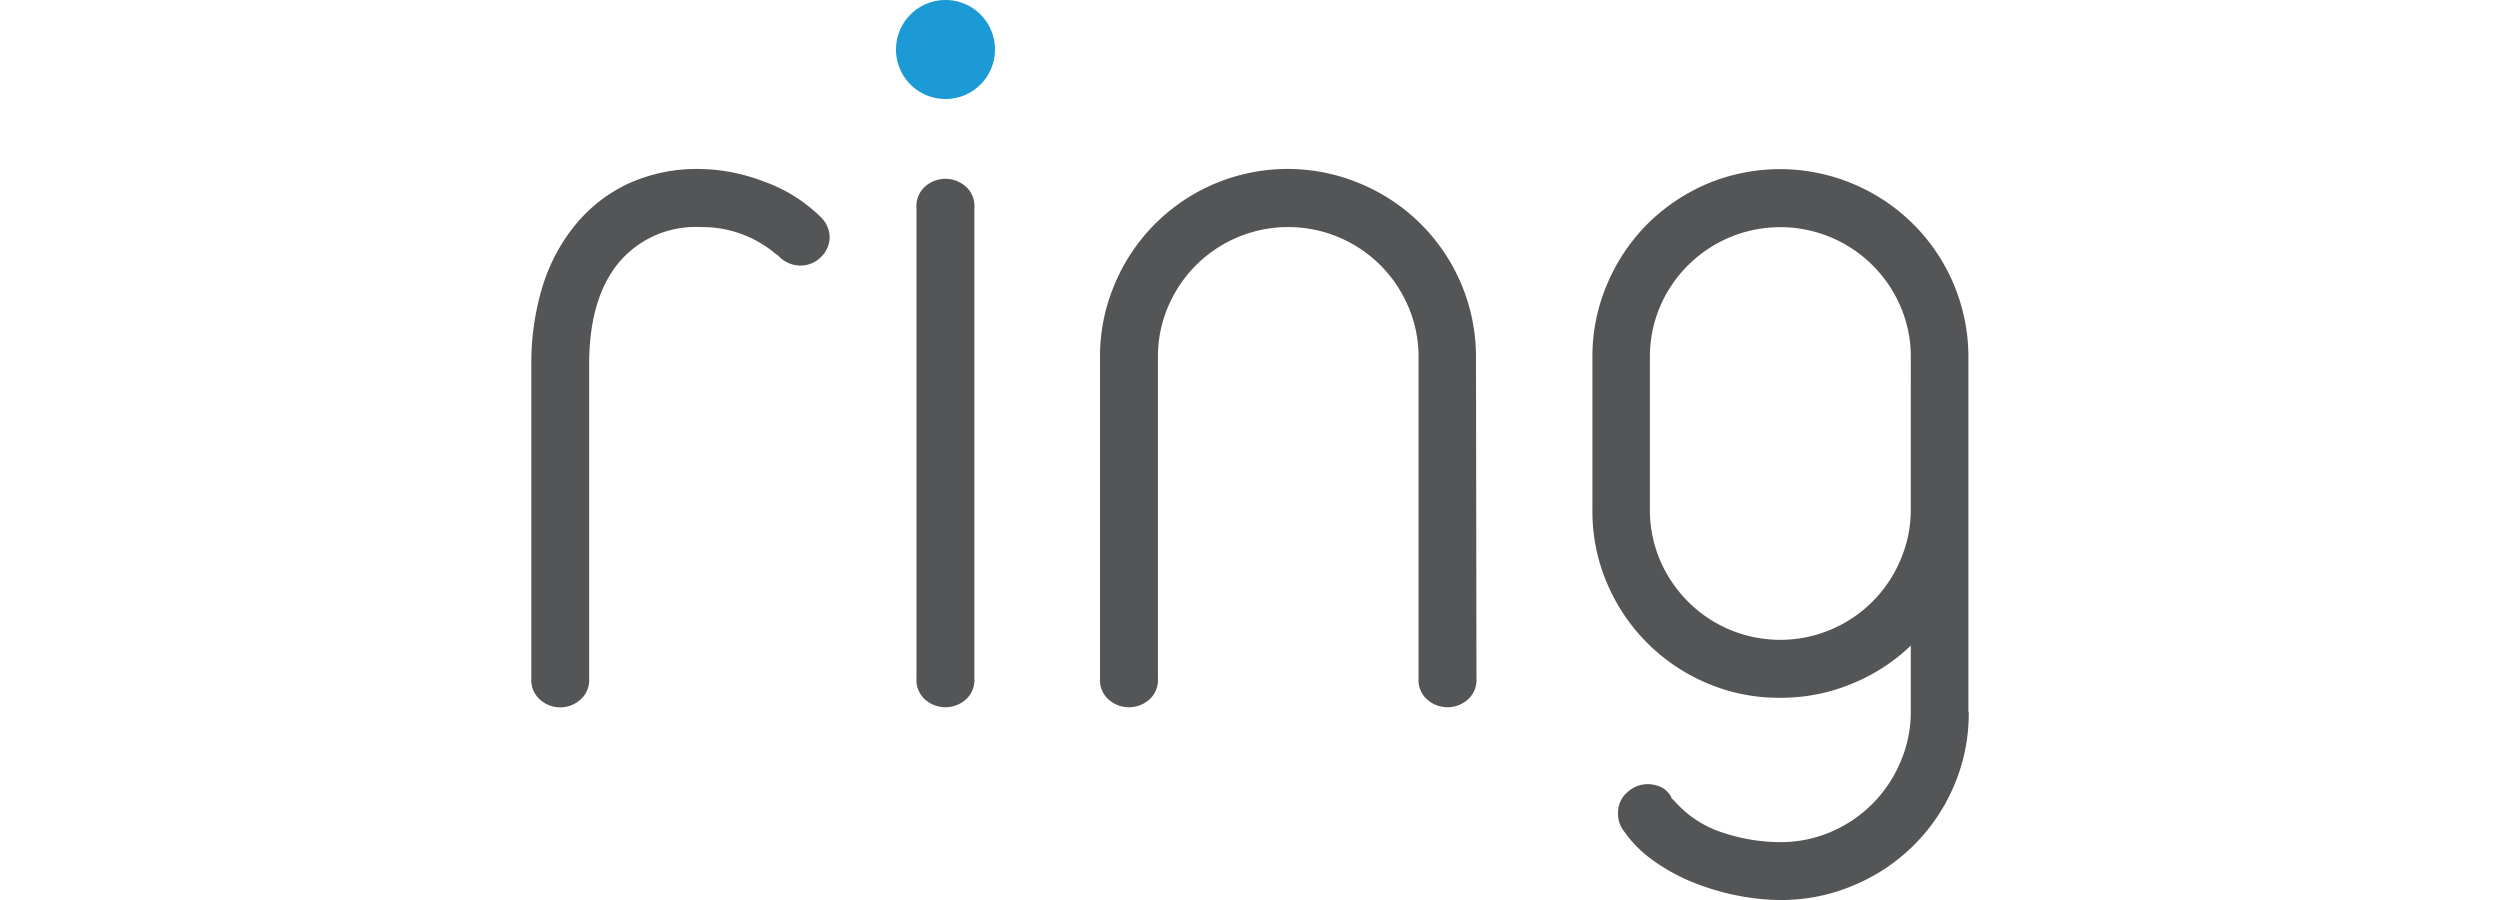
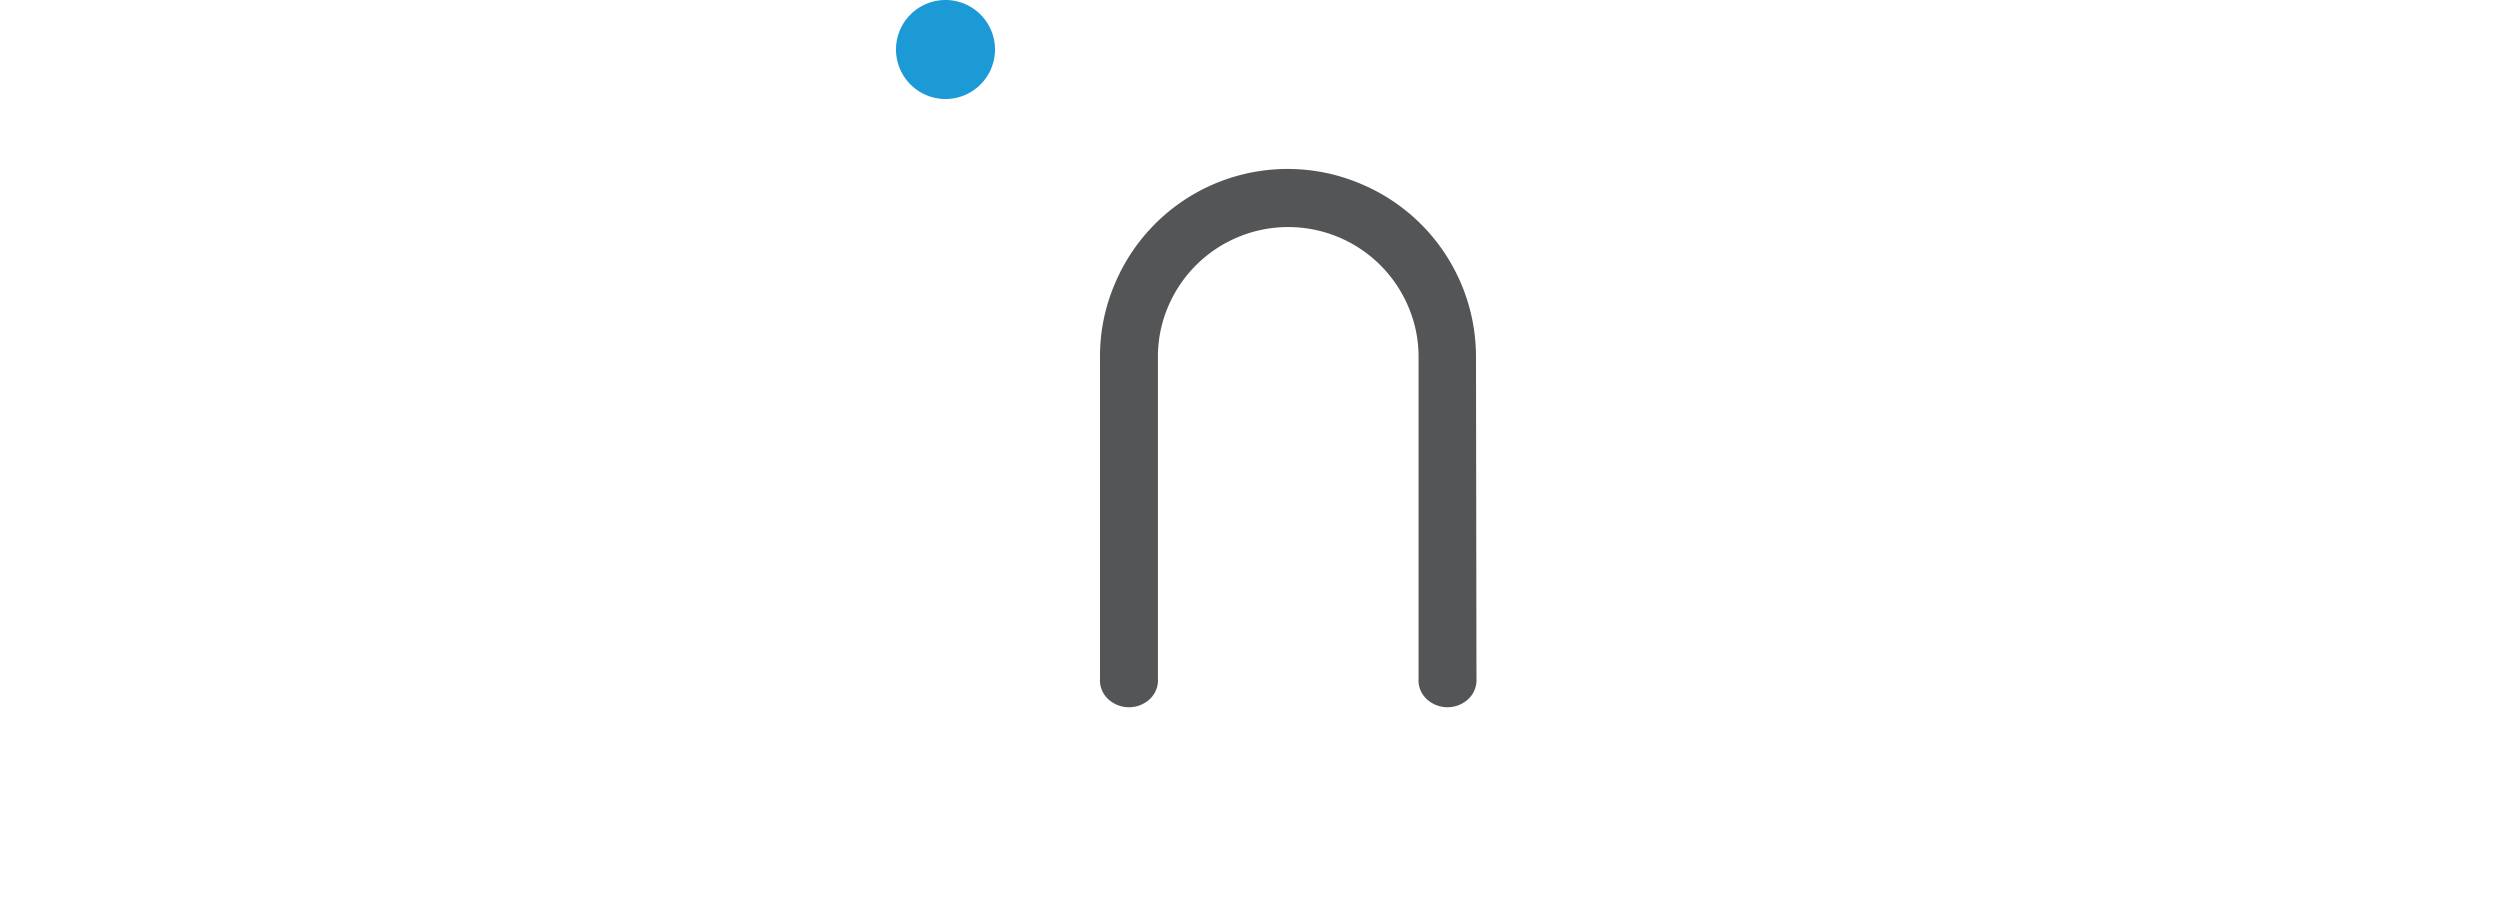
<svg xmlns="http://www.w3.org/2000/svg" width="250" height="90" viewBox="0 0 250 90">
  <defs>
    <style>.a{fill:#1c9ad6;}.b{fill:#535556;}</style>
  </defs>
  <path class="a" d="M94.547,0A4.95,4.95,0,1,1,89.6,4.949,4.949,4.949,0,0,1,94.547,0" />
-   <path class="b" d="M82.965,23.68a2.779,2.779,0,0,1-.87,2.028,2.893,2.893,0,0,1-2.125.849,3.014,3.014,0,0,1-2.03-.871l-.094-.1a.853.853,0,0,0-.193-.146.743.743,0,0,1-.2-.148,11.379,11.379,0,0,0-7.428-2.583,10,10,0,0,0-8.16,3.572q-2.941,3.569-2.95,10.134V67.824A2.605,2.605,0,0,1,58,70a3.021,3.021,0,0,1-3.955,0,2.6,2.6,0,0,1-.913-2.176v-31.4a26.2,26.2,0,0,1,1.061-7.575,18.186,18.186,0,0,1,3.188-6.174,15.206,15.206,0,0,1,5.26-4.227A16.523,16.523,0,0,1,70.018,16.9a18.5,18.5,0,0,1,6.375,1.254,15.447,15.447,0,0,1,5.6,3.475,2.872,2.872,0,0,1,.973,2.051" />
-   <path class="b" d="M97.439,67.824A2.6,2.6,0,0,1,96.523,70a3.062,3.062,0,0,1-3.961,0,2.6,2.6,0,0,1-.915-2.176V20.782a2.609,2.609,0,0,1,.915-2.178,3.072,3.072,0,0,1,3.961,0,2.612,2.612,0,0,1,.916,2.178Z" />
  <path class="b" d="M147.647,67.824A2.612,2.612,0,0,1,146.725,70a3.059,3.059,0,0,1-3.955,0,2.6,2.6,0,0,1-.915-2.176V35.748a12.678,12.678,0,0,0-1.018-5.067,13.041,13.041,0,0,0-24.034,0,12.746,12.746,0,0,0-1.01,5.067V67.824A2.6,2.6,0,0,1,114.878,70a3.062,3.062,0,0,1-3.961,0A2.589,2.589,0,0,1,110,67.824V35.748a18.335,18.335,0,0,1,1.474-7.34,18.735,18.735,0,0,1,24.662-10A18.755,18.755,0,0,1,147.6,35.742Z" />
-   <path class="b" d="M191.081,35.748a12.693,12.693,0,0,0-1.016-5.067A13.074,13.074,0,0,0,166,30.673a12.77,12.77,0,0,0-1.01,5.069V50.9A12.808,12.808,0,0,0,166,56.007a13.182,13.182,0,0,0,2.8,4.152,12.974,12.974,0,0,0,4.155,2.8,13.044,13.044,0,0,0,17.084-6.947,12.679,12.679,0,0,0,1.039-5.106ZM196.873,71.2a18.279,18.279,0,0,1-1.475,7.376,18.648,18.648,0,0,1-10.01,9.946A18.387,18.387,0,0,1,178.046,90a22.306,22.306,0,0,1-4.248-.436,24.335,24.335,0,0,1-4.427-1.3,19.043,19.043,0,0,1-4.049-2.214,12.083,12.083,0,0,1-3.039-3.091,2.75,2.75,0,0,1-.48-1.644,2.646,2.646,0,0,1,.915-2.073,3.006,3.006,0,0,1,2.073-.828,3.308,3.308,0,0,1,1.2.245,2.351,2.351,0,0,1,1.115,1.009.275.275,0,0,0,.094.193l.384.39a10.793,10.793,0,0,0,4.78,3.04,18.255,18.255,0,0,0,5.644.922,12.674,12.674,0,0,0,5.067-1.018,13.1,13.1,0,0,0,6.95-6.948,12.631,12.631,0,0,0,1.054-5.039V64.564a18.736,18.736,0,0,1-5.9,3.814,18.519,18.519,0,0,1-7.14,1.4,18.23,18.23,0,0,1-7.378-1.477,18.789,18.789,0,0,1-9.944-9.944,18.206,18.206,0,0,1-1.475-7.376V35.748a18.348,18.348,0,0,1,1.475-7.339,18.914,18.914,0,0,1,4.006-5.991,19.2,19.2,0,0,1,5.9-4,18.847,18.847,0,0,1,14.754,0,18.755,18.755,0,0,1,11.464,17.328V71.2Z" />
</svg>